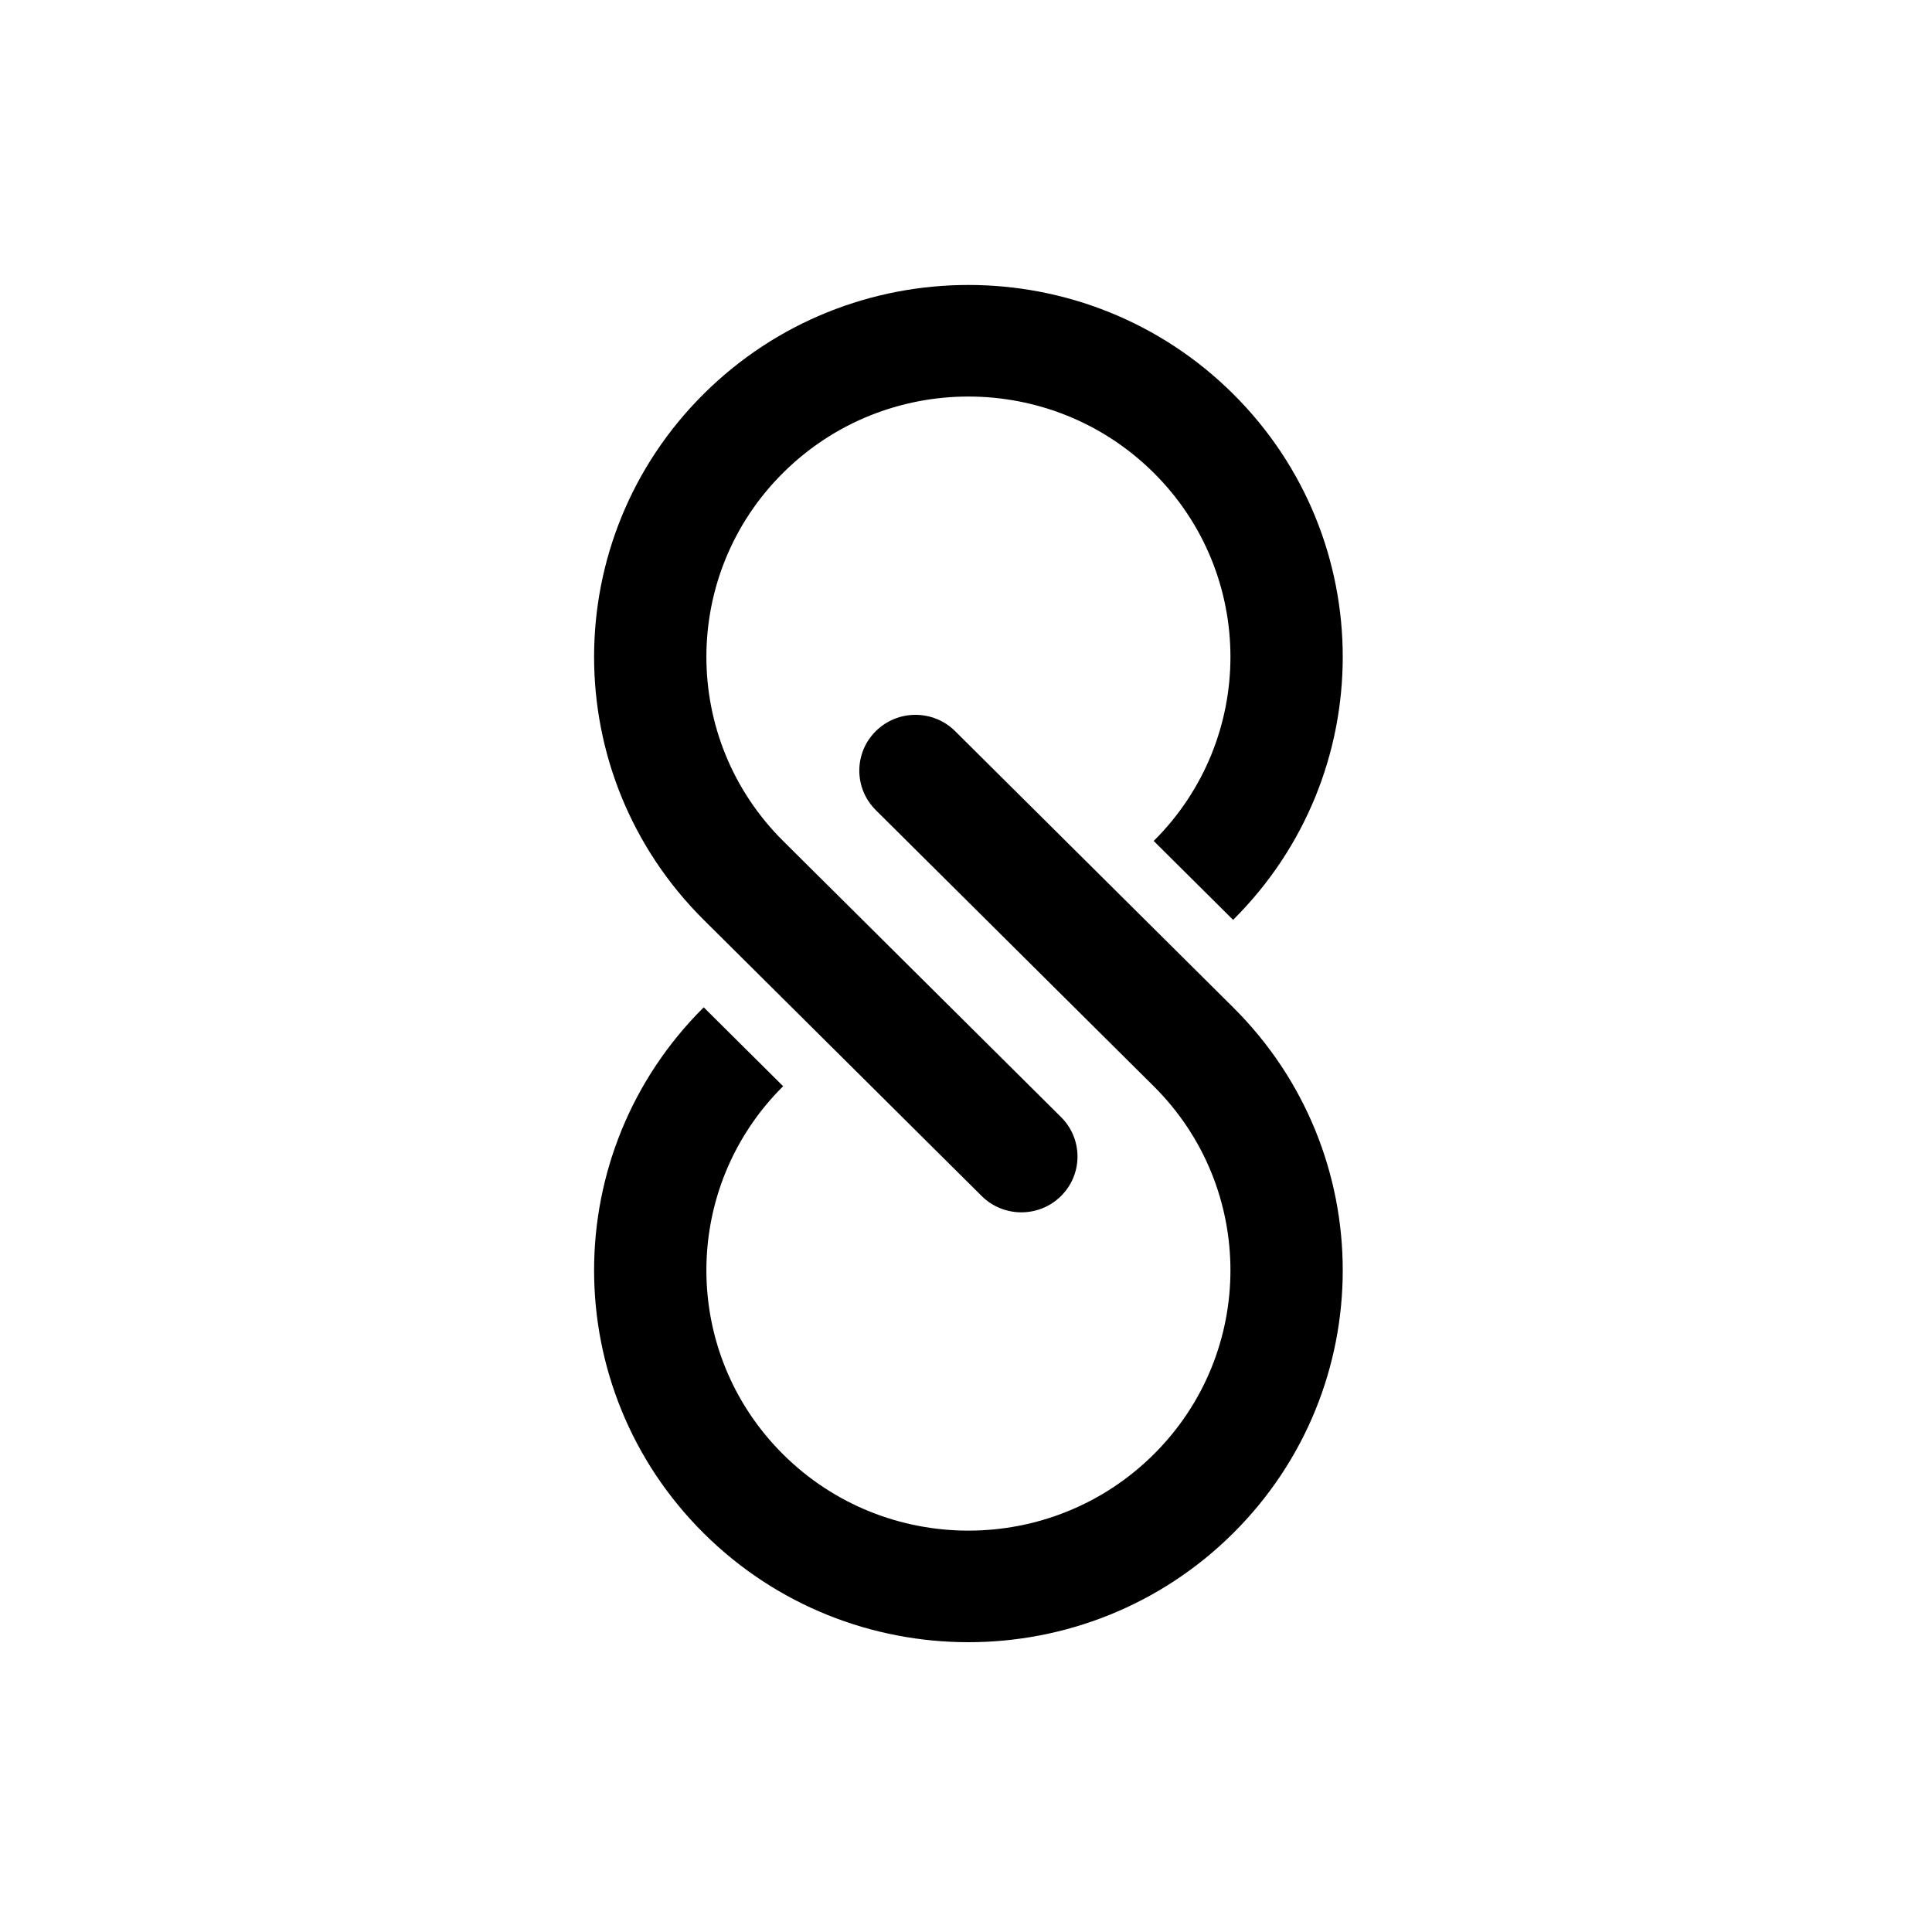
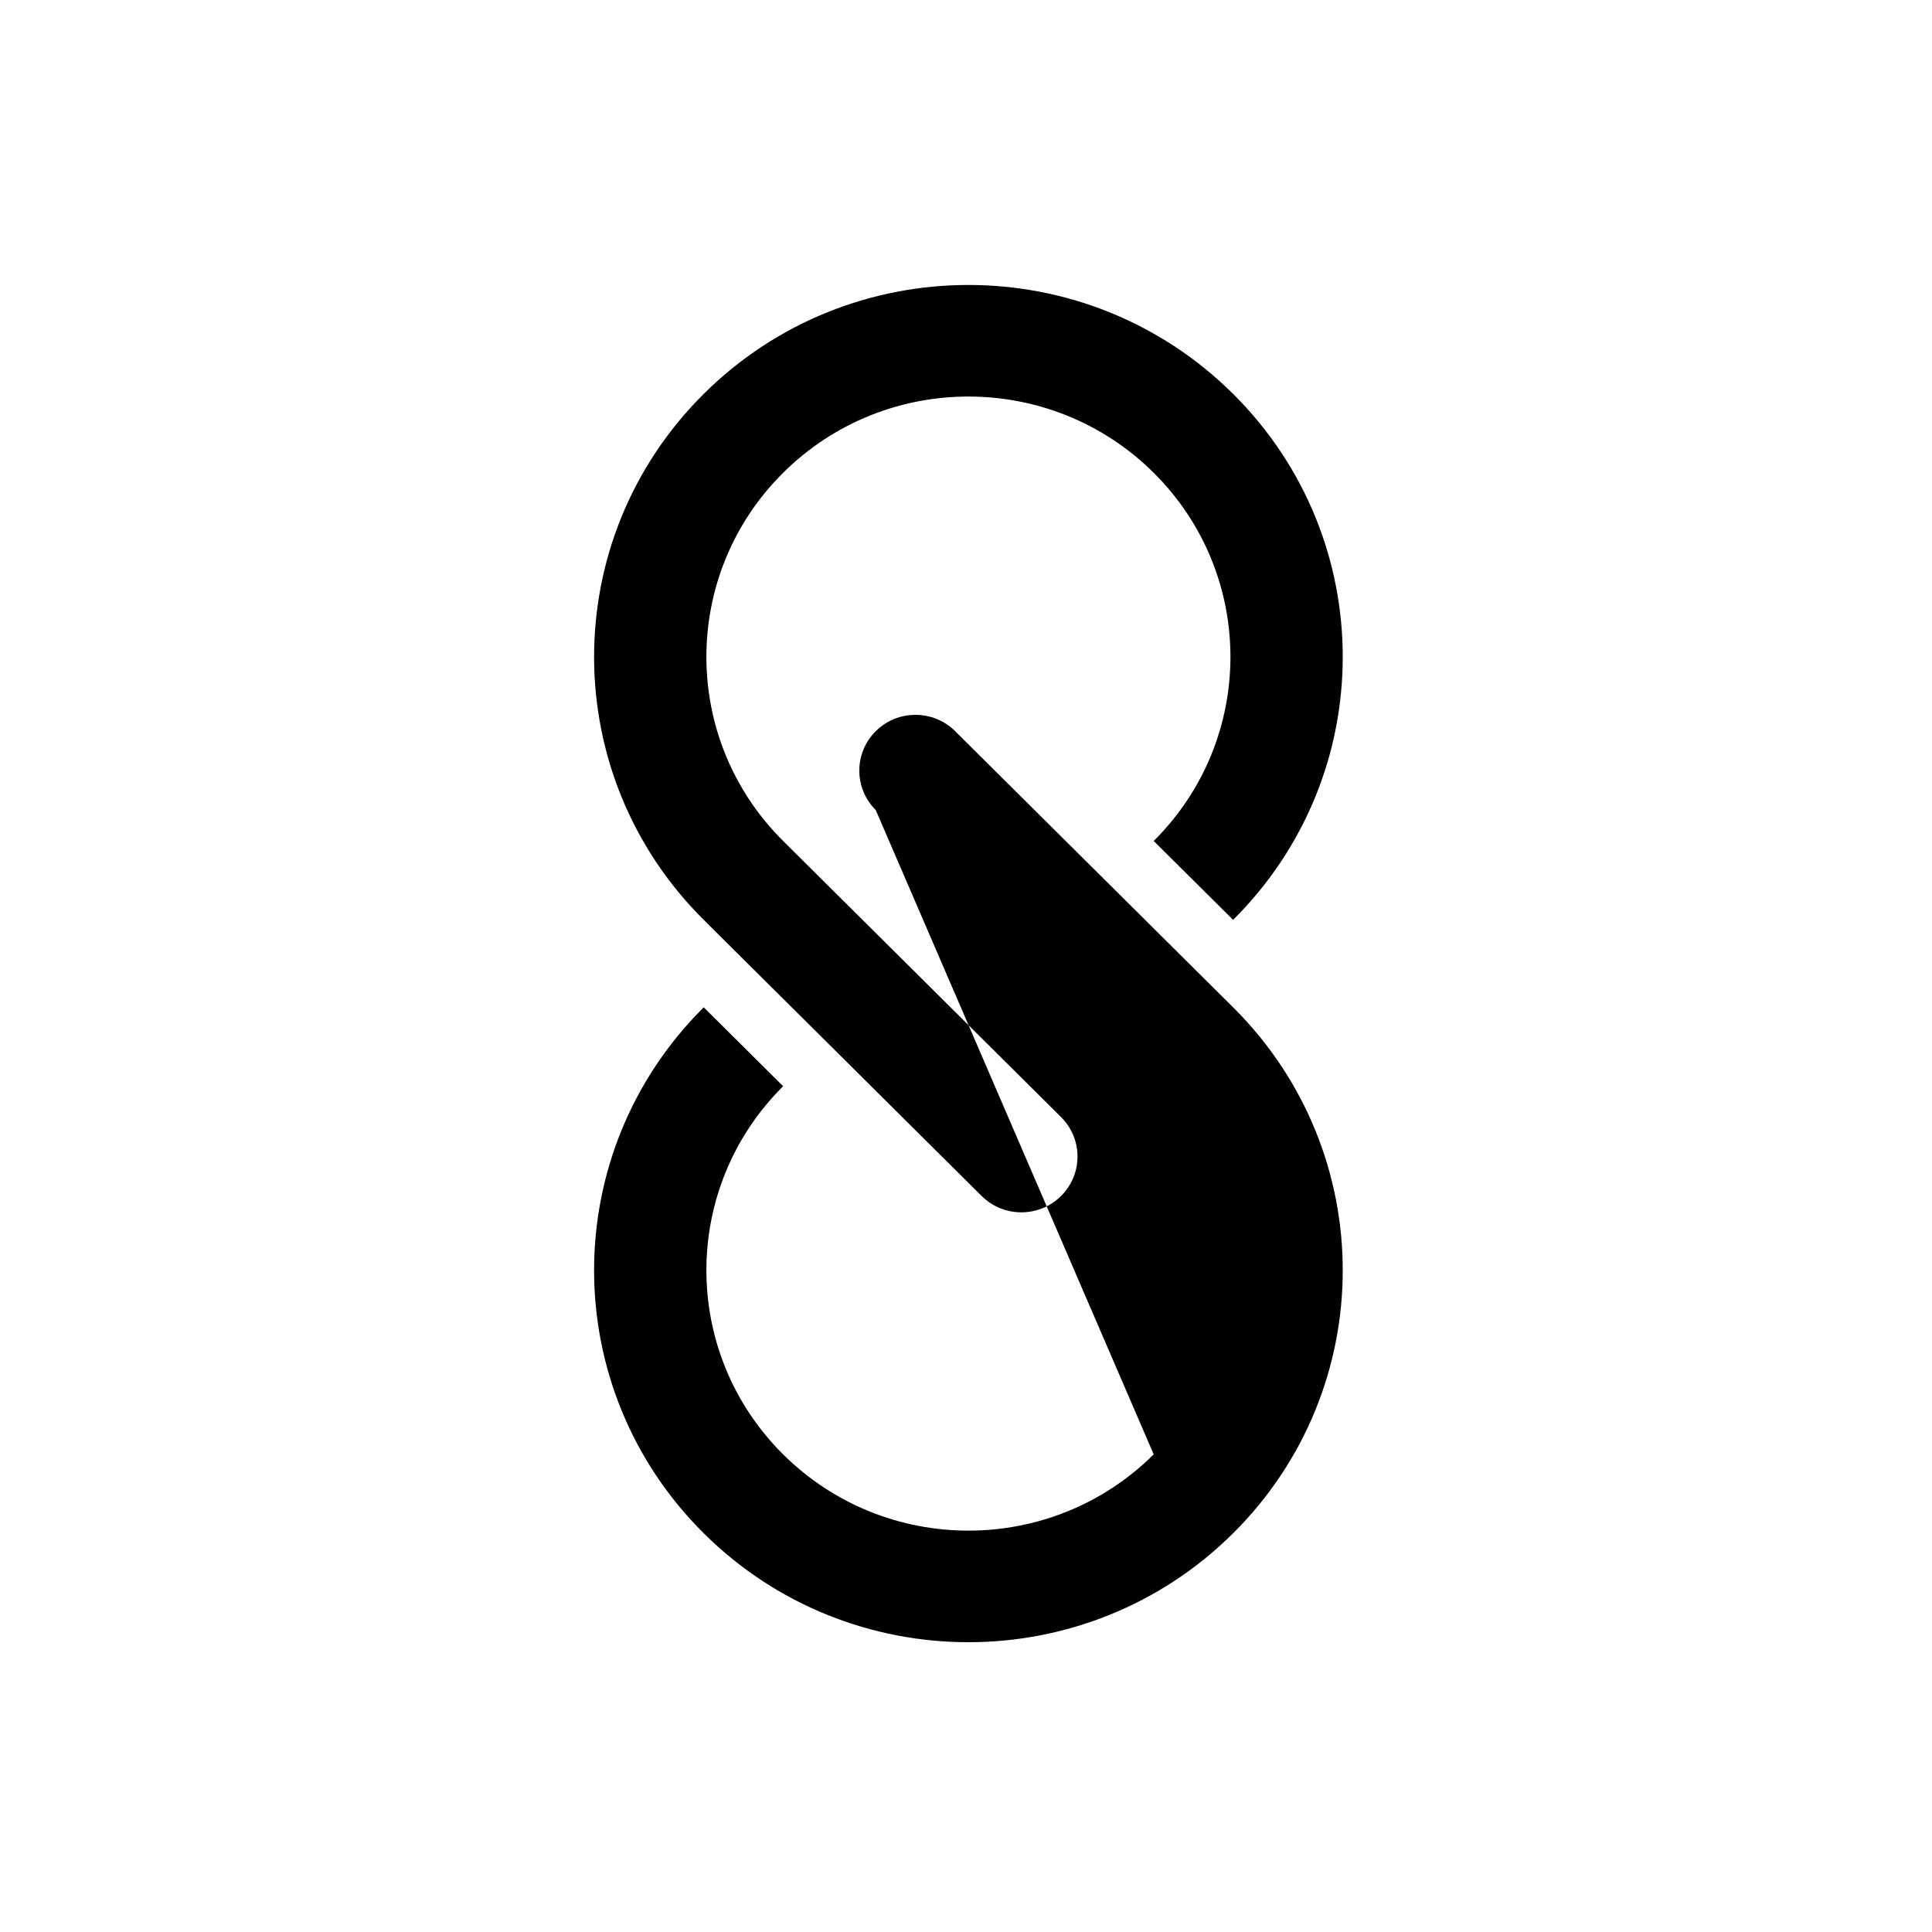
<svg xmlns="http://www.w3.org/2000/svg" width="400" height="400" viewBox="0 0 400 400" fill="none">
-   <path fill-rule="evenodd" clip-rule="evenodd" d="M255.301 81.553C285.566 111.623 285.566 160.377 255.301 190.447L238.861 174.113C260.047 153.064 260.047 118.936 238.861 97.887C217.675 76.838 183.325 76.838 162.139 97.887C140.954 118.936 140.954 153.064 162.139 174.113L219.68 231.283C224.22 235.793 224.22 243.107 219.68 247.617C215.14 252.128 207.78 252.128 203.24 247.617L145.699 190.447C115.434 160.377 115.434 111.623 145.699 81.553C175.965 51.482 225.035 51.482 255.301 81.553ZM145.699 317.447C115.434 287.377 115.434 238.625 145.699 208.555L162.139 224.889C140.954 245.938 140.954 280.064 162.139 301.113C183.325 322.163 217.675 322.163 238.861 301.113C260.047 280.064 260.047 245.938 238.861 224.889L181.316 167.717C176.776 163.206 176.776 155.893 181.316 151.383C185.856 146.872 193.216 146.872 197.756 151.383L255.301 208.555C285.566 238.625 285.566 287.377 255.301 317.447C225.035 347.518 175.965 347.518 145.699 317.447Z" fill="black" />
+   <path fill-rule="evenodd" clip-rule="evenodd" d="M255.301 81.553C285.566 111.623 285.566 160.377 255.301 190.447L238.861 174.113C260.047 153.064 260.047 118.936 238.861 97.887C217.675 76.838 183.325 76.838 162.139 97.887C140.954 118.936 140.954 153.064 162.139 174.113L219.68 231.283C224.22 235.793 224.22 243.107 219.68 247.617C215.14 252.128 207.78 252.128 203.24 247.617L145.699 190.447C115.434 160.377 115.434 111.623 145.699 81.553C175.965 51.482 225.035 51.482 255.301 81.553ZM145.699 317.447C115.434 287.377 115.434 238.625 145.699 208.555L162.139 224.889C140.954 245.938 140.954 280.064 162.139 301.113C183.325 322.163 217.675 322.163 238.861 301.113L181.316 167.717C176.776 163.206 176.776 155.893 181.316 151.383C185.856 146.872 193.216 146.872 197.756 151.383L255.301 208.555C285.566 238.625 285.566 287.377 255.301 317.447C225.035 347.518 175.965 347.518 145.699 317.447Z" fill="black" />
</svg>